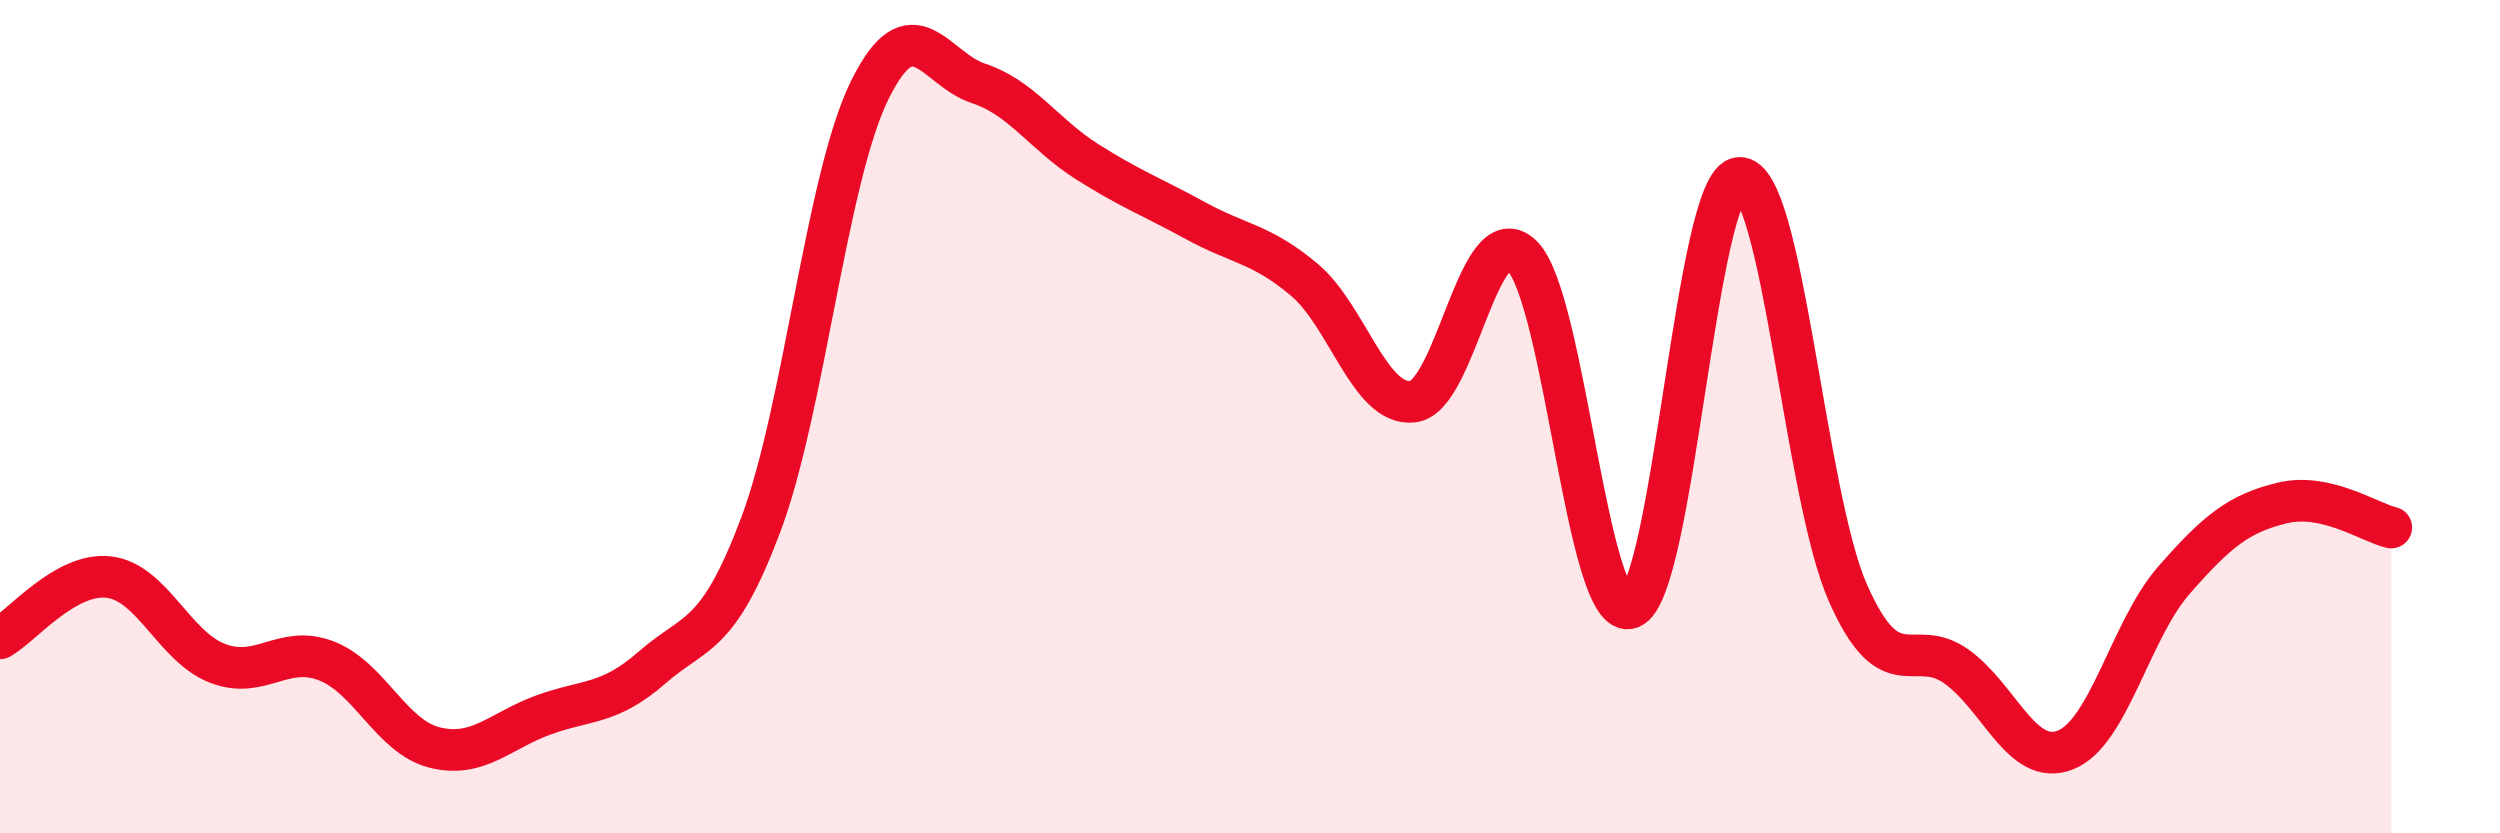
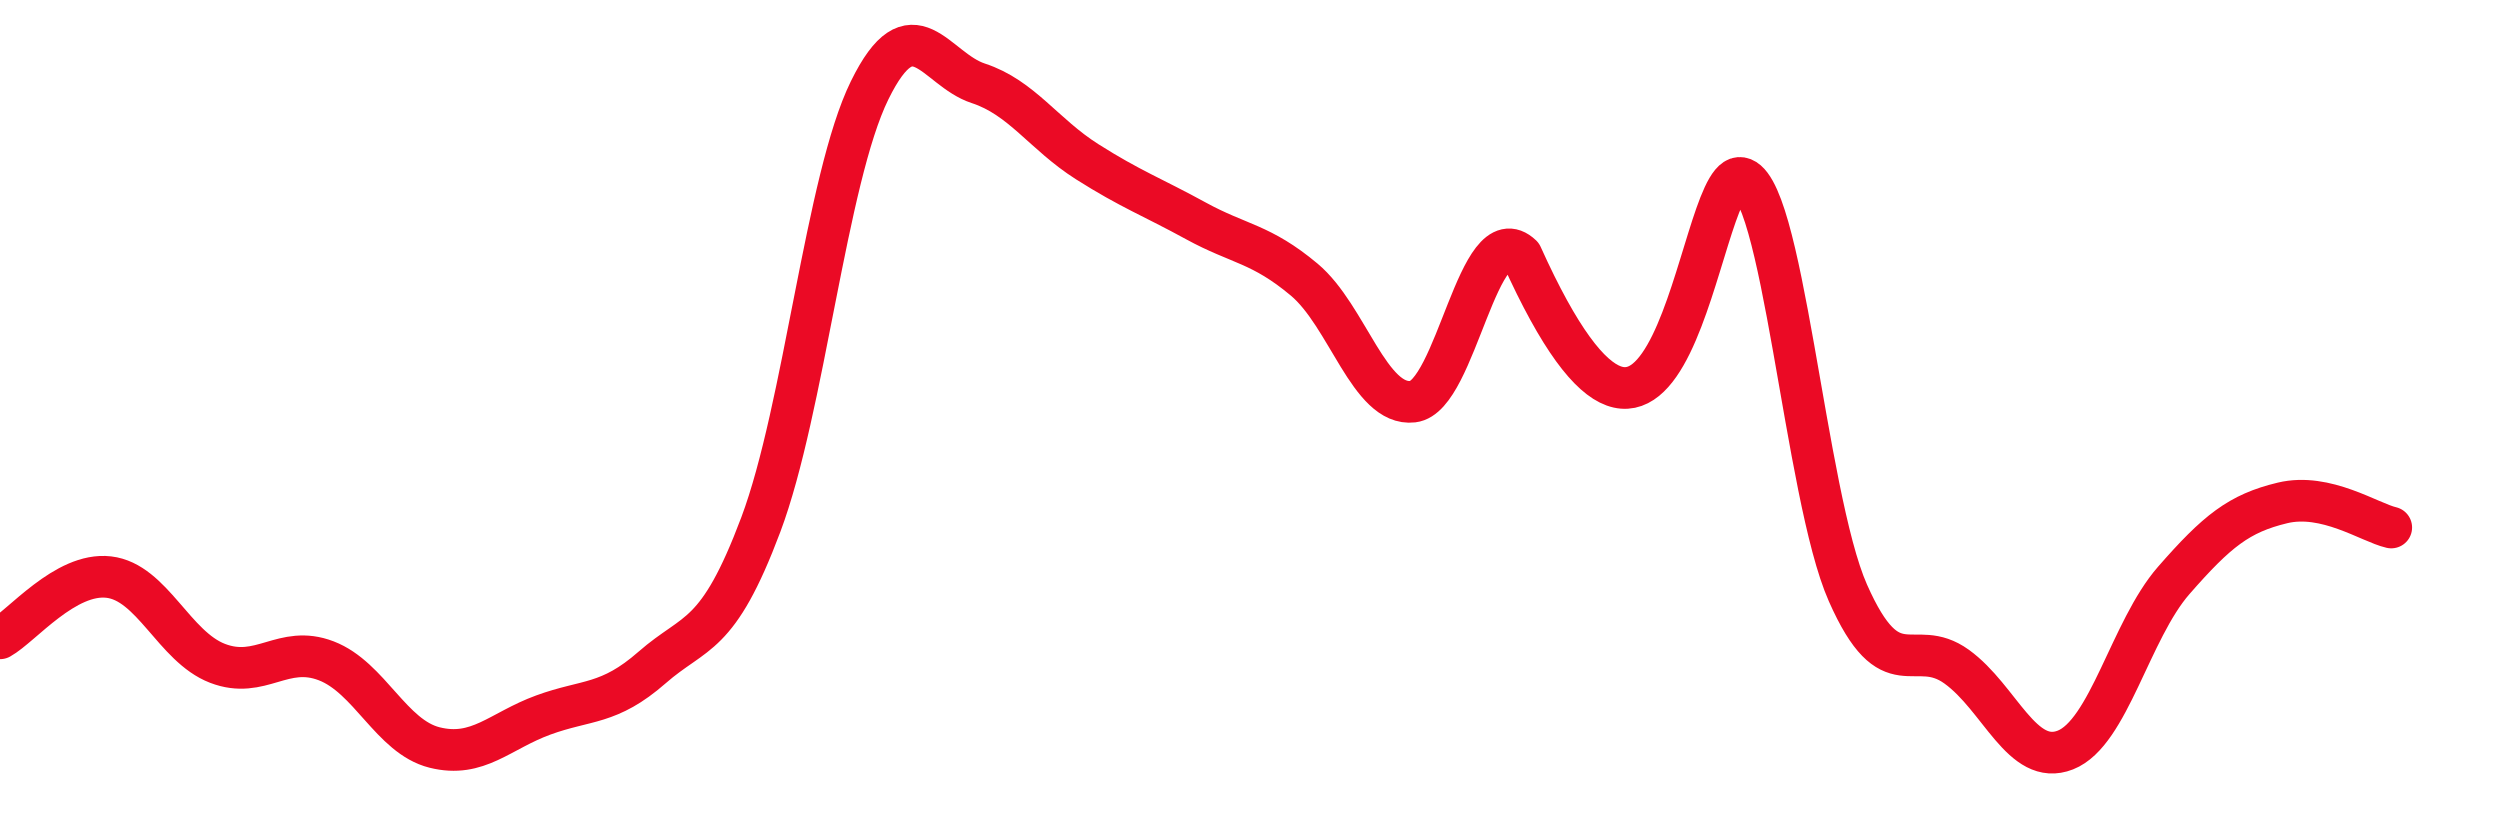
<svg xmlns="http://www.w3.org/2000/svg" width="60" height="20" viewBox="0 0 60 20">
-   <path d="M 0,15.32 C 0.52,15.03 1.57,13.73 2.61,13.85 C 3.65,13.97 4.18,15.52 5.22,15.92 C 6.26,16.32 6.79,15.46 7.83,15.86 C 8.87,16.26 9.39,17.68 10.43,17.94 C 11.47,18.2 12,17.54 13.04,17.16 C 14.08,16.78 14.61,16.93 15.65,16.02 C 16.69,15.11 17.22,15.36 18.26,12.59 C 19.3,9.82 19.83,4.29 20.87,2.17 C 21.91,0.05 22.44,1.66 23.48,2 C 24.52,2.34 25.05,3.22 26.09,3.88 C 27.13,4.54 27.66,4.73 28.7,5.3 C 29.74,5.87 30.26,5.84 31.3,6.71 C 32.34,7.58 32.87,9.76 33.91,9.64 C 34.95,9.52 35.48,5.14 36.52,6.13 C 37.56,7.12 38.09,14.96 39.13,14.59 C 40.17,14.22 40.7,4.34 41.74,4.27 C 42.78,4.2 43.31,11.88 44.35,14.23 C 45.39,16.58 45.92,15.25 46.96,16 C 48,16.75 48.53,18.41 49.57,18 C 50.61,17.59 51.13,15.12 52.17,13.93 C 53.21,12.74 53.74,12.32 54.78,12.07 C 55.82,11.82 56.87,12.54 57.39,12.66L57.39 20L0 20Z" fill="#EB0A25" opacity="0.1" stroke-linecap="round" stroke-linejoin="round" />
-   <path d="M 0,15.32 C 0.52,15.03 1.57,13.73 2.61,13.85 C 3.65,13.97 4.18,15.52 5.22,15.92 C 6.26,16.32 6.79,15.46 7.83,15.86 C 8.87,16.26 9.39,17.68 10.43,17.94 C 11.47,18.2 12,17.54 13.04,17.16 C 14.08,16.78 14.61,16.93 15.65,16.02 C 16.69,15.11 17.22,15.36 18.26,12.59 C 19.3,9.82 19.83,4.29 20.87,2.17 C 21.91,0.05 22.44,1.66 23.48,2 C 24.52,2.34 25.05,3.22 26.09,3.88 C 27.13,4.54 27.66,4.73 28.7,5.3 C 29.74,5.87 30.26,5.84 31.3,6.71 C 32.34,7.58 32.87,9.76 33.91,9.64 C 34.95,9.52 35.48,5.14 36.52,6.13 C 37.56,7.12 38.09,14.96 39.13,14.59 C 40.17,14.22 40.7,4.34 41.74,4.27 C 42.78,4.2 43.31,11.88 44.35,14.23 C 45.39,16.58 45.92,15.25 46.96,16 C 48,16.75 48.53,18.41 49.57,18 C 50.61,17.59 51.13,15.12 52.17,13.93 C 53.21,12.74 53.74,12.32 54.78,12.07 C 55.82,11.82 56.87,12.54 57.39,12.66" stroke="#EB0A25" stroke-width="1" fill="none" stroke-linecap="round" stroke-linejoin="round" />
+   <path d="M 0,15.32 C 0.52,15.03 1.57,13.73 2.61,13.85 C 3.65,13.97 4.18,15.52 5.22,15.92 C 6.26,16.32 6.79,15.46 7.83,15.86 C 8.87,16.26 9.39,17.68 10.43,17.94 C 11.47,18.2 12,17.54 13.04,17.16 C 14.08,16.78 14.61,16.93 15.65,16.02 C 16.69,15.11 17.22,15.36 18.26,12.59 C 19.3,9.82 19.83,4.29 20.87,2.17 C 21.91,0.05 22.44,1.66 23.48,2 C 24.52,2.34 25.05,3.22 26.09,3.88 C 27.13,4.54 27.66,4.73 28.7,5.3 C 29.74,5.87 30.26,5.84 31.3,6.71 C 32.34,7.58 32.87,9.76 33.91,9.64 C 34.95,9.52 35.48,5.14 36.52,6.13 C 40.17,14.22 40.7,4.34 41.74,4.27 C 42.78,4.2 43.31,11.88 44.35,14.23 C 45.39,16.58 45.92,15.25 46.96,16 C 48,16.75 48.53,18.41 49.57,18 C 50.61,17.59 51.13,15.12 52.17,13.93 C 53.21,12.74 53.74,12.32 54.78,12.07 C 55.82,11.82 56.87,12.54 57.39,12.66" stroke="#EB0A25" stroke-width="1" fill="none" stroke-linecap="round" stroke-linejoin="round" />
</svg>